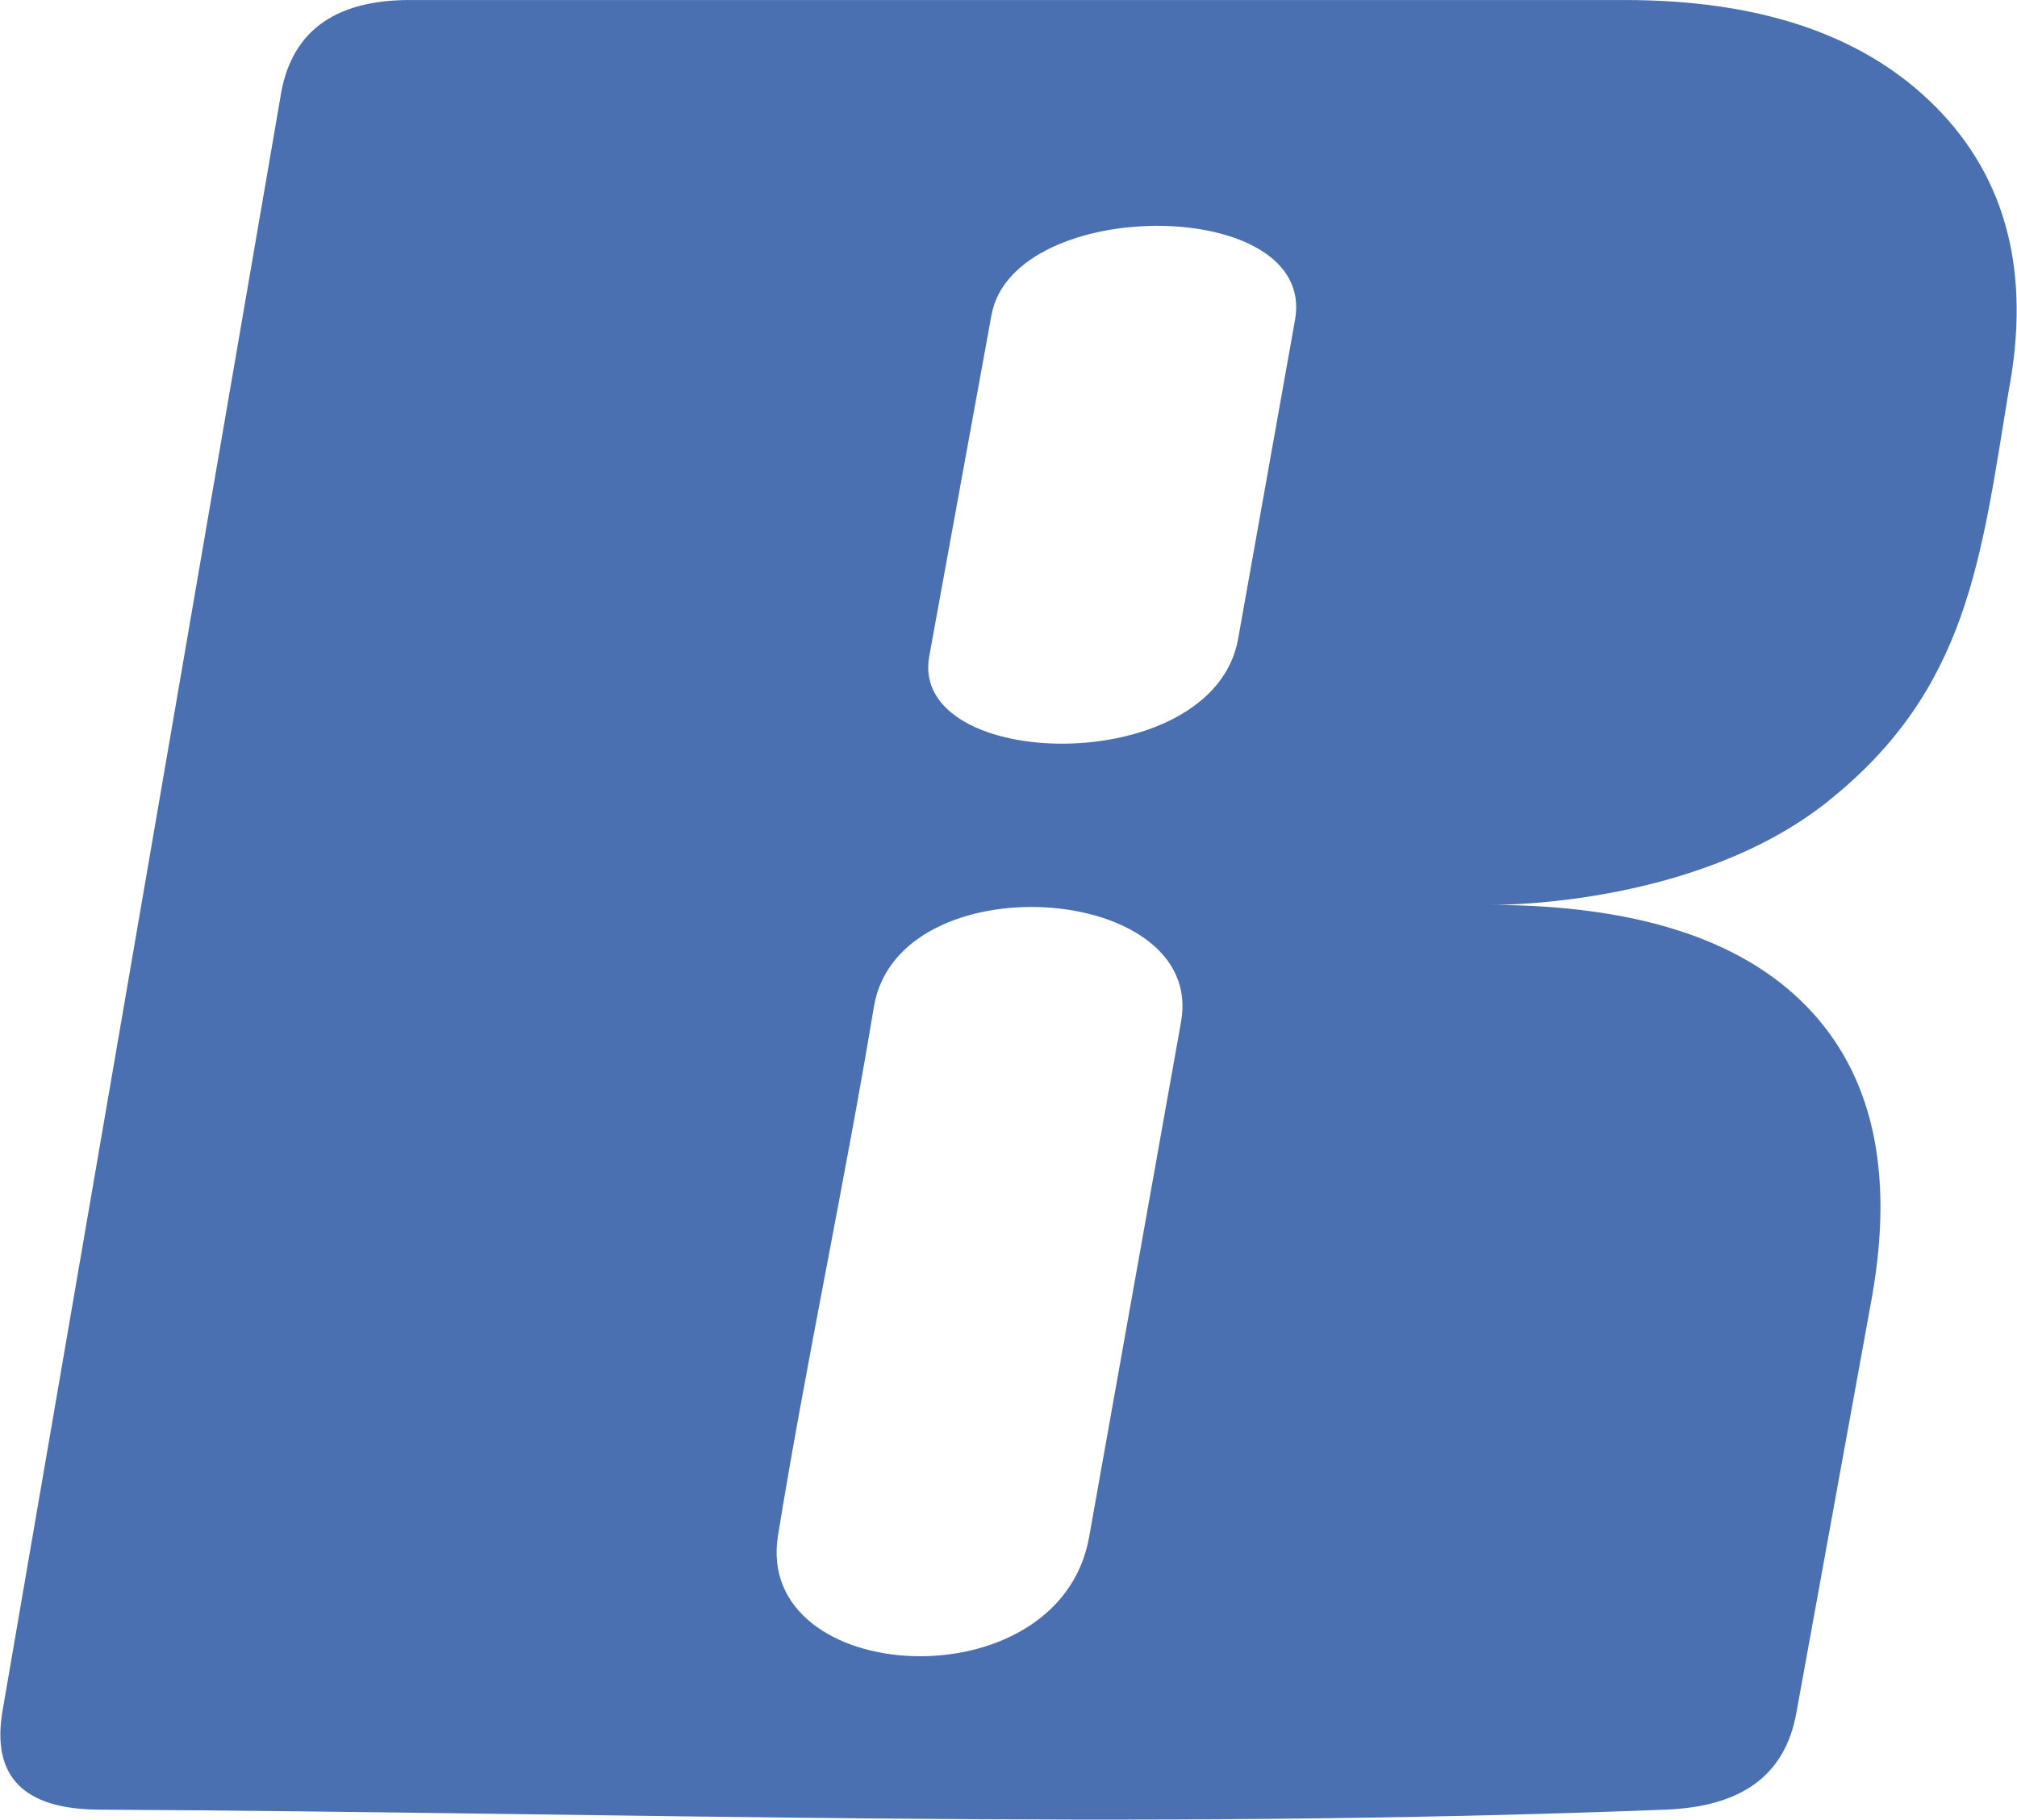
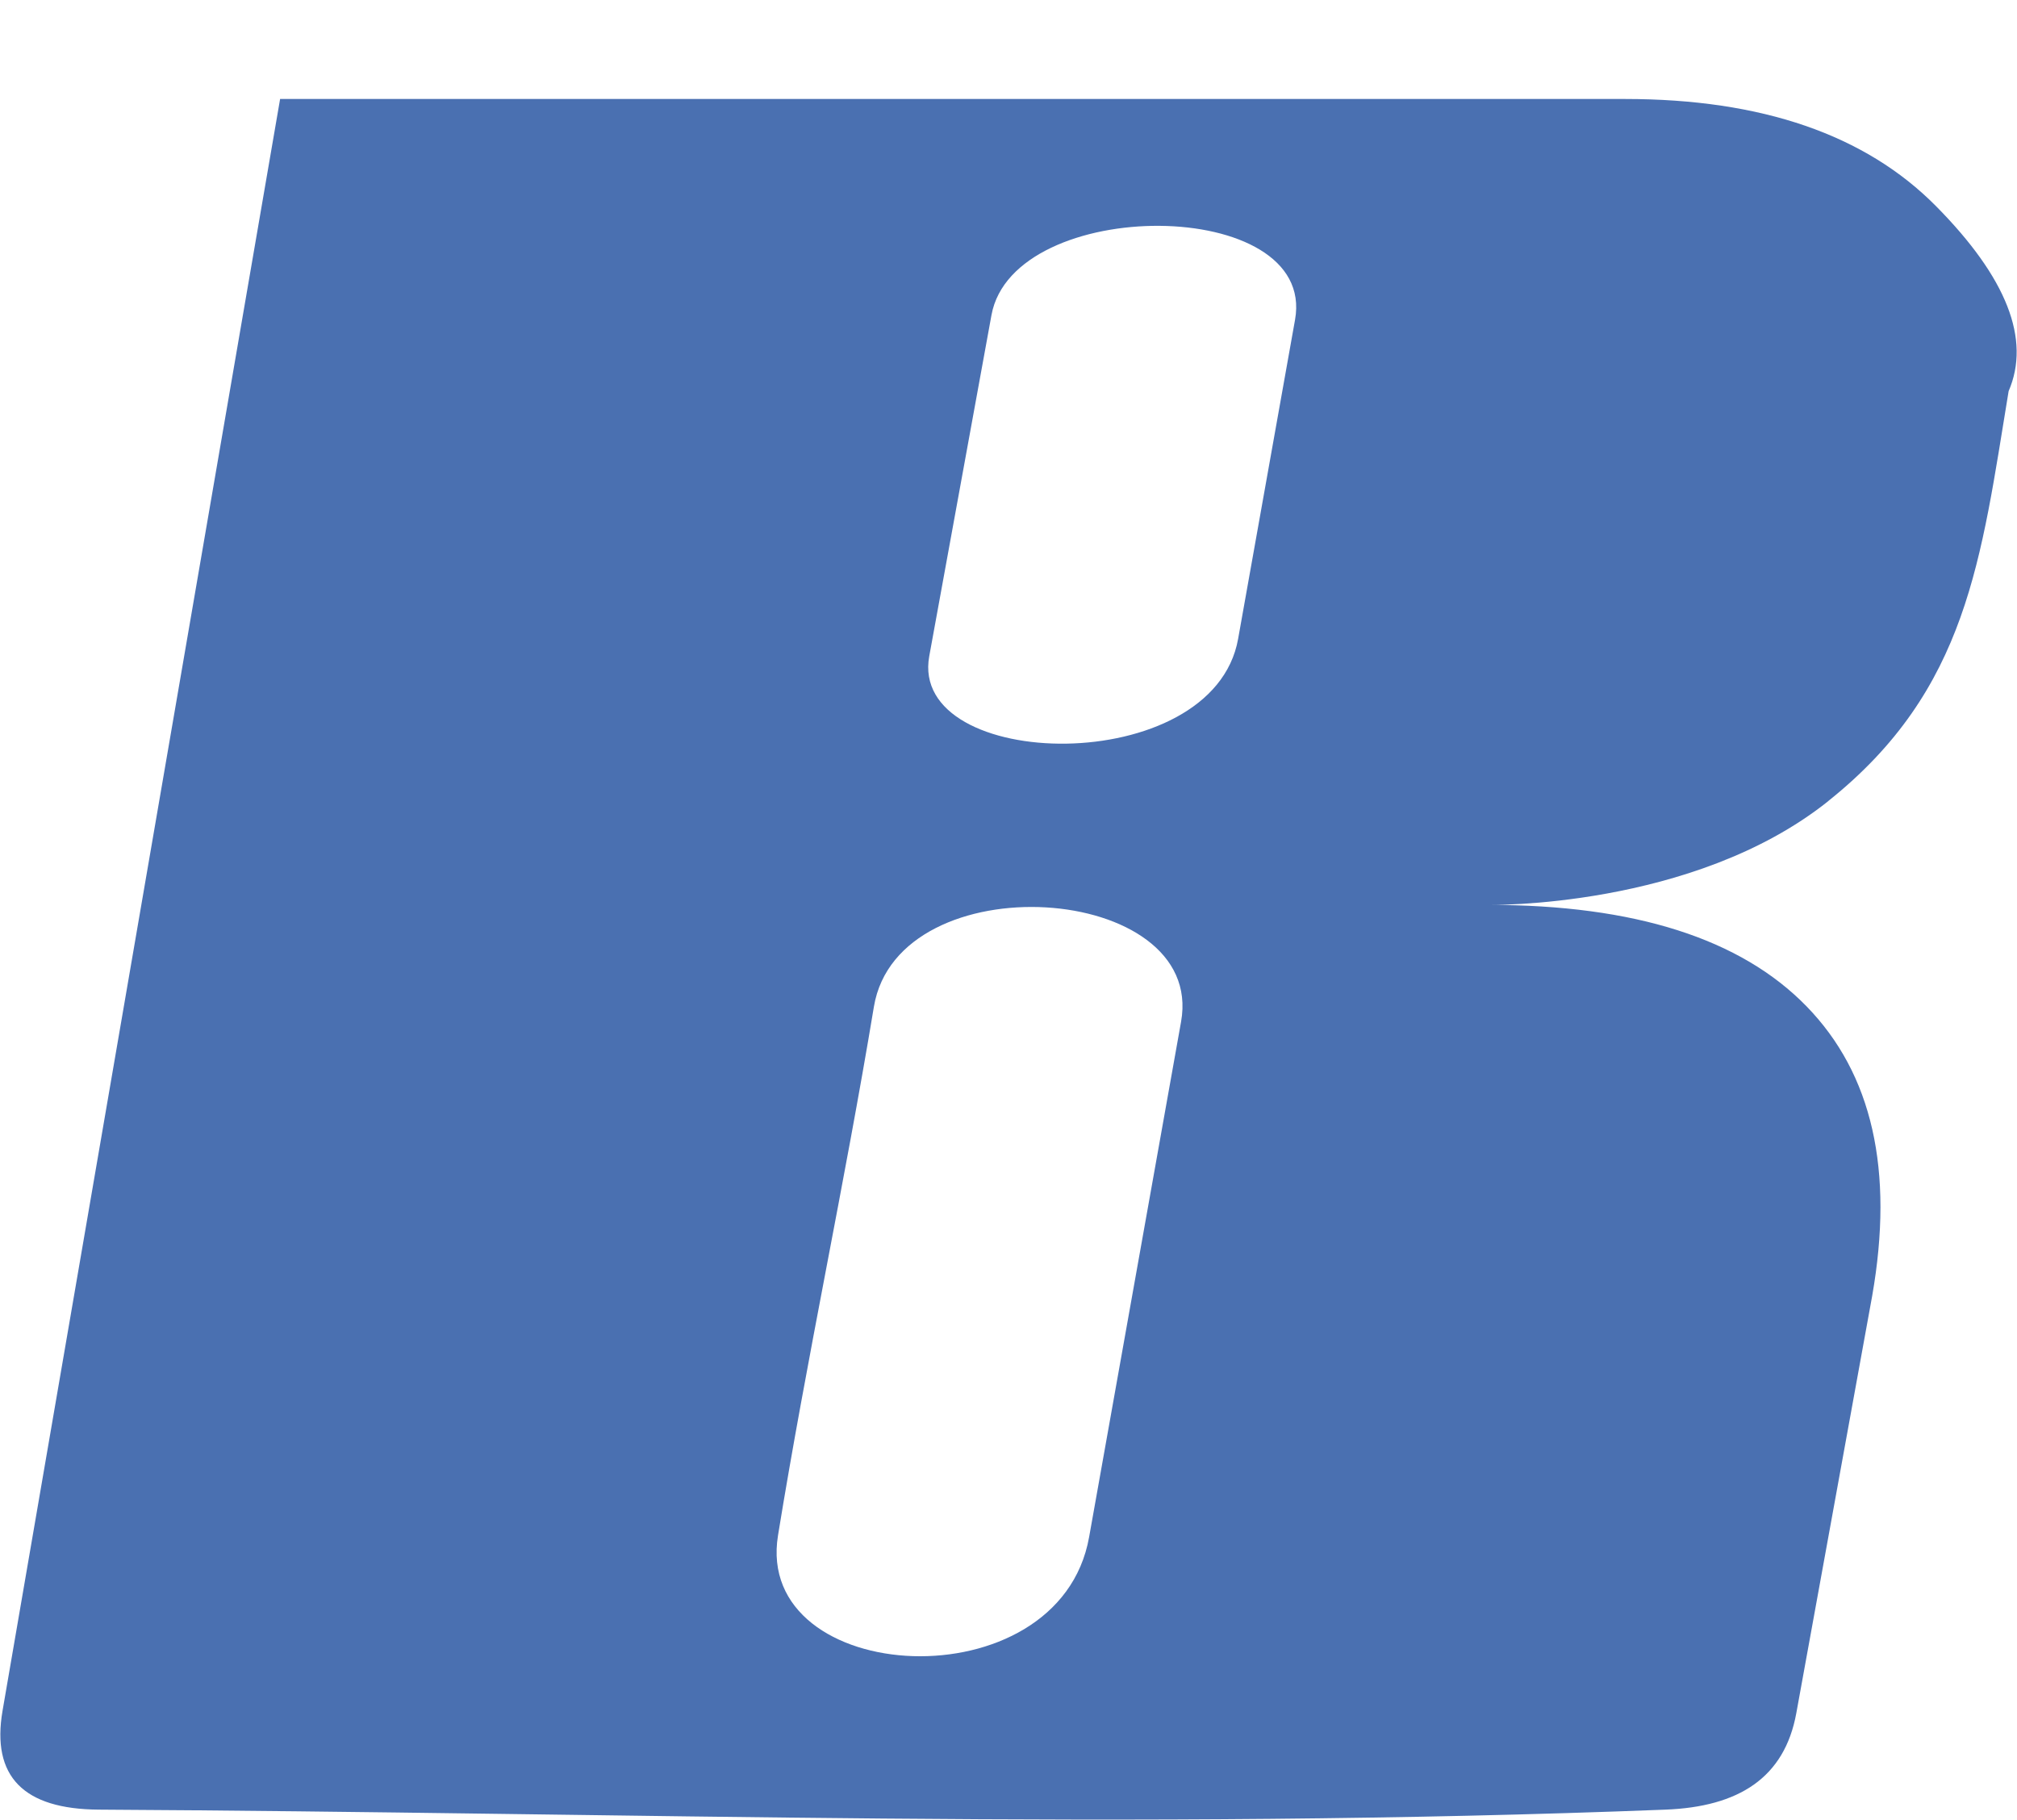
<svg xmlns="http://www.w3.org/2000/svg" width="69.156" height="62.406" viewBox="0 0 69.156 62.406">
  <defs>
    <style>
      .cls-1 {
        fill: #4a70b1;
        fill-rule: evenodd;
      }
    </style>
  </defs>
-   <path id="logo" class="cls-1" d="M68.556,36.661c-4.647,3.706-11.725,3.555-11.645,3.555q7.512,0,10.9,3.474t2.254,9.937l-2.6,14.3c-0.405,2.23-1.986,3.214-4.484,3.312-18.254.715-35.423,0.1-53.713,0-2.588-.015-3.694-1.135-3.305-3.394l9.516-55.263q0.49-3.393,4.447-3.393H61.594q7.028,0,10.663,3.677T74.744,22.6c-0.952,5.763-1.391,10.232-6.188,14.058M43.217,61.893c1.049-5.9,2.1-11.755,3.153-17.671,0.853-4.783-9.7-5.5-10.532-.514-1.011,6.1-2.3,12.053-3.287,18.124C31.7,67.039,42.189,67.654,43.217,61.893ZM37.736,31.687c-0.724,3.971,9.732,4.227,10.59-.594L50.278,20.15c0.757-4.253-9.659-4.276-10.409-.157Z" transform="translate(-5.875 -9.188)" />
+   <path id="logo" class="cls-1" d="M68.556,36.661c-4.647,3.706-11.725,3.555-11.645,3.555q7.512,0,10.9,3.474t2.254,9.937l-2.6,14.3c-0.405,2.23-1.986,3.214-4.484,3.312-18.254.715-35.423,0.1-53.713,0-2.588-.015-3.694-1.135-3.305-3.394l9.516-55.263H61.594q7.028,0,10.663,3.677T74.744,22.6c-0.952,5.763-1.391,10.232-6.188,14.058M43.217,61.893c1.049-5.9,2.1-11.755,3.153-17.671,0.853-4.783-9.7-5.5-10.532-.514-1.011,6.1-2.3,12.053-3.287,18.124C31.7,67.039,42.189,67.654,43.217,61.893ZM37.736,31.687c-0.724,3.971,9.732,4.227,10.59-.594L50.278,20.15c0.757-4.253-9.659-4.276-10.409-.157Z" transform="translate(-5.875 -9.188)" />
</svg>